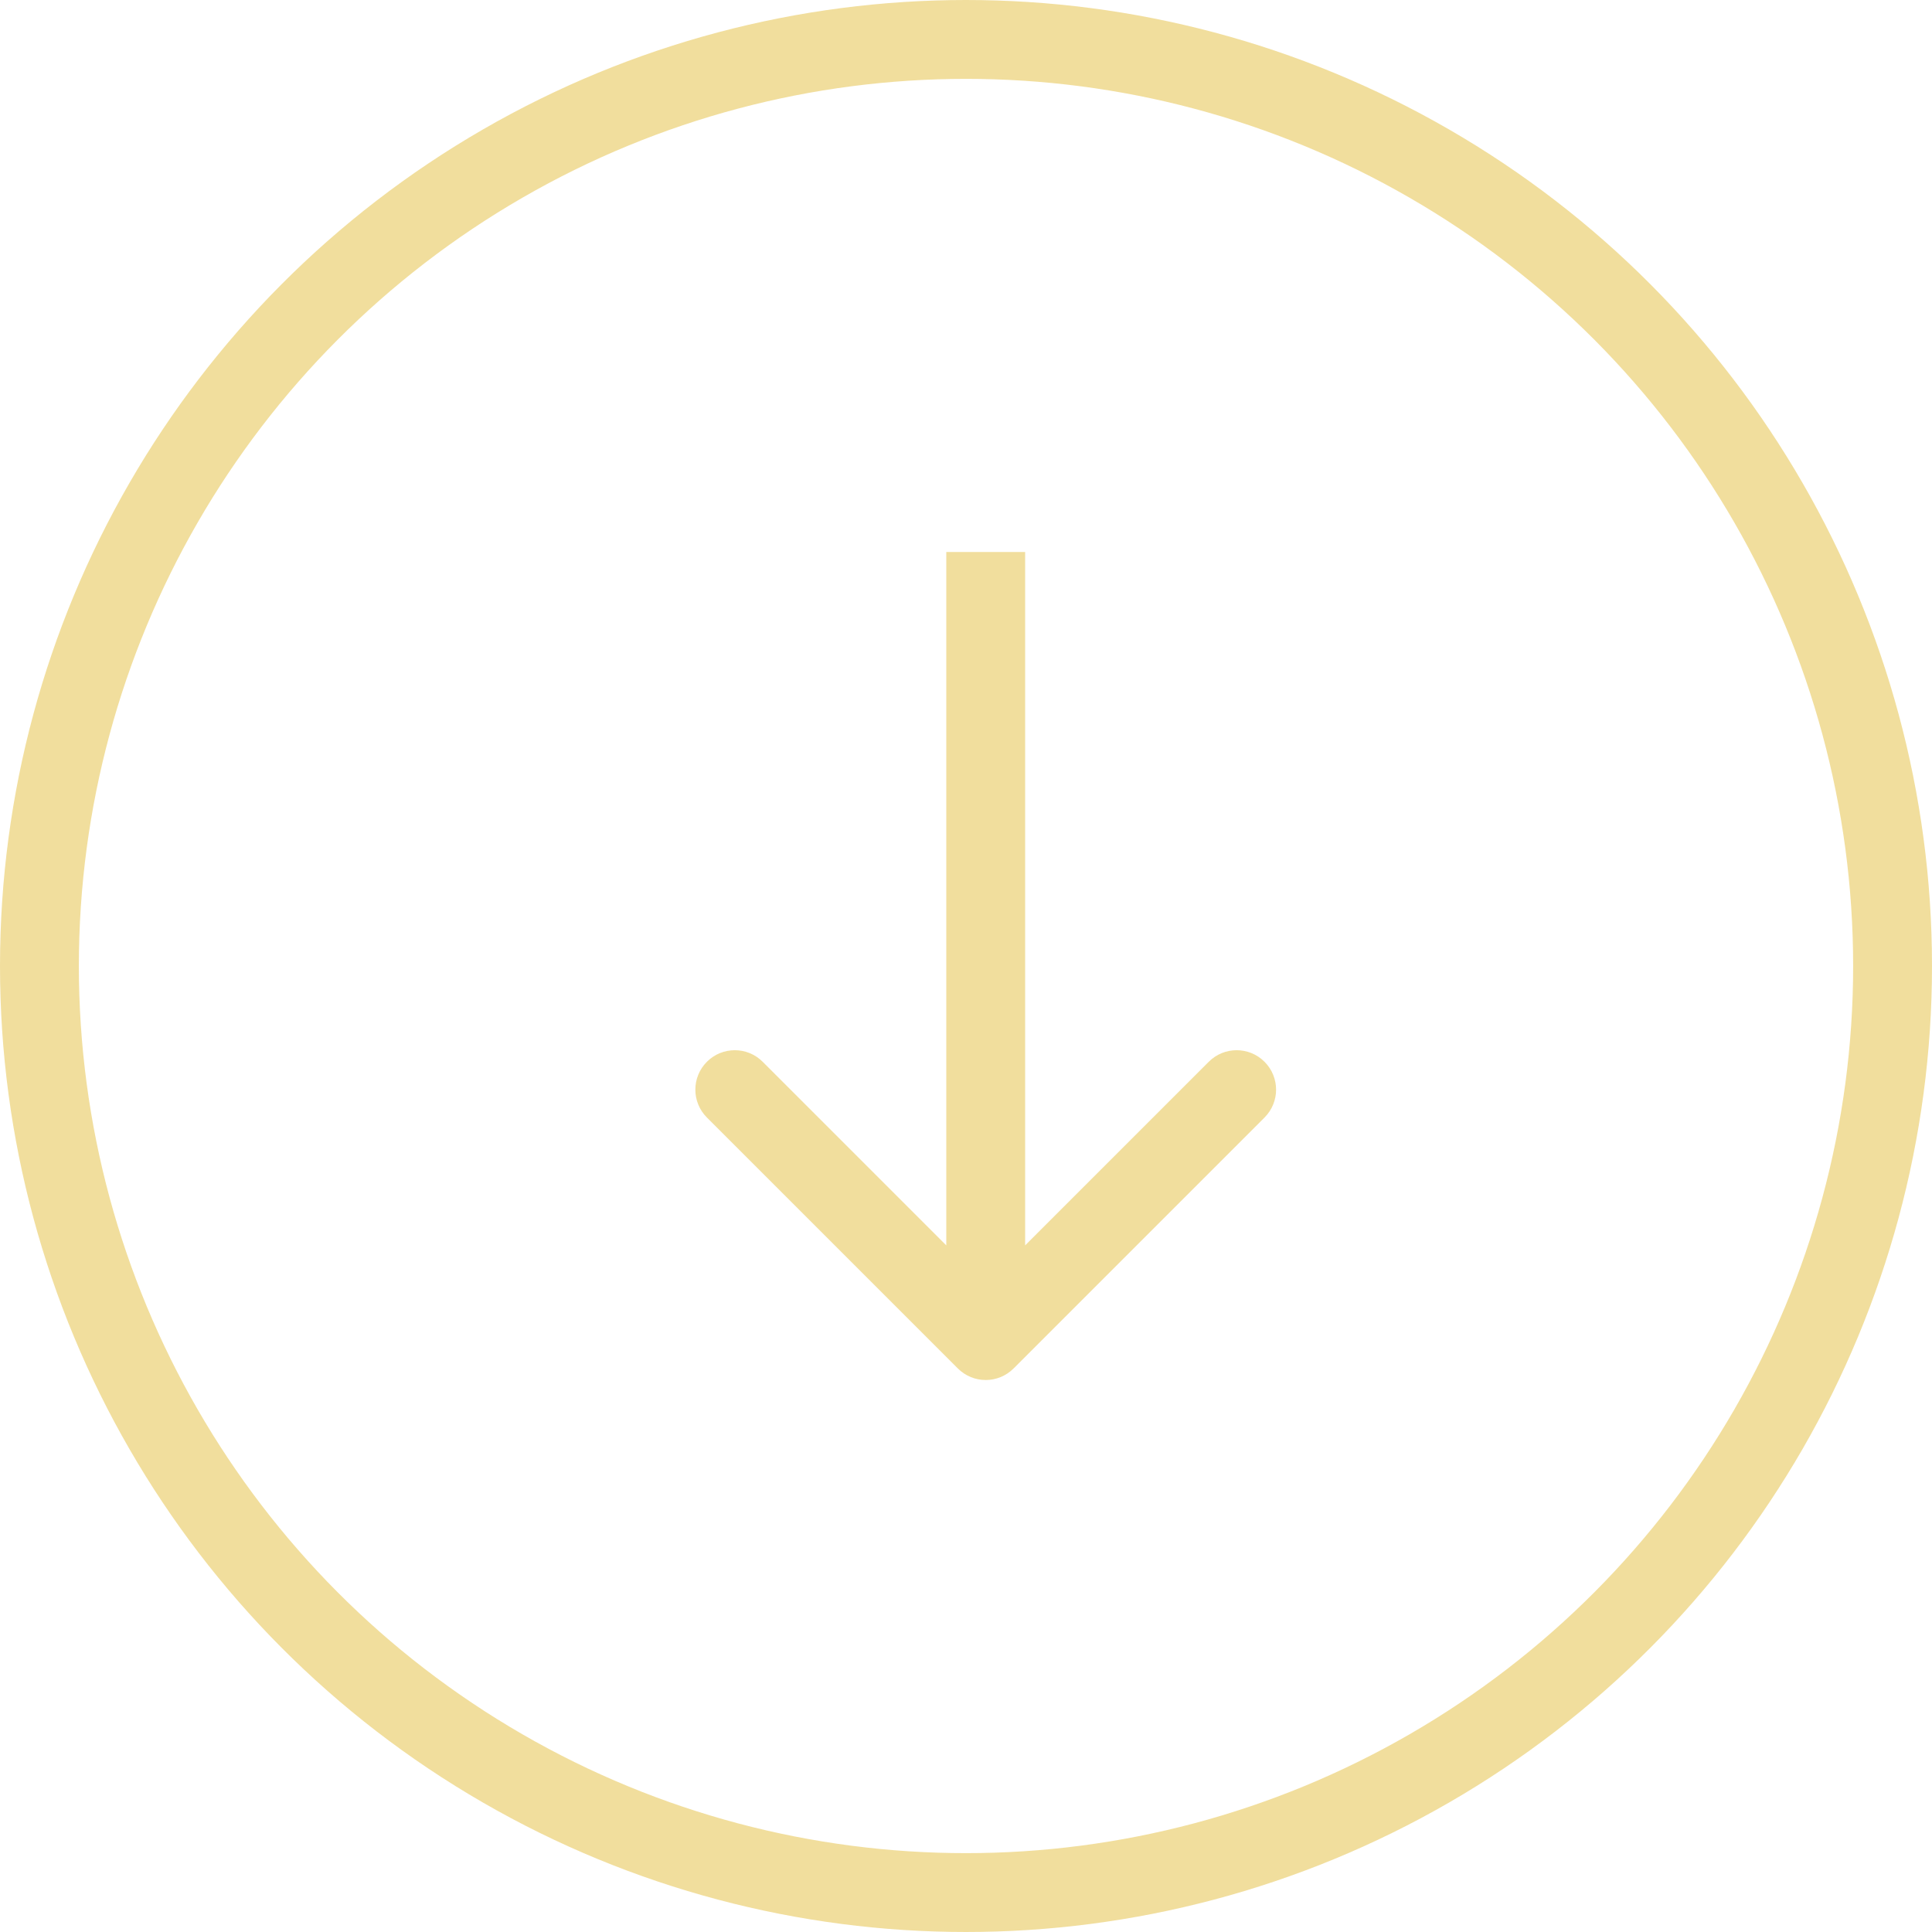
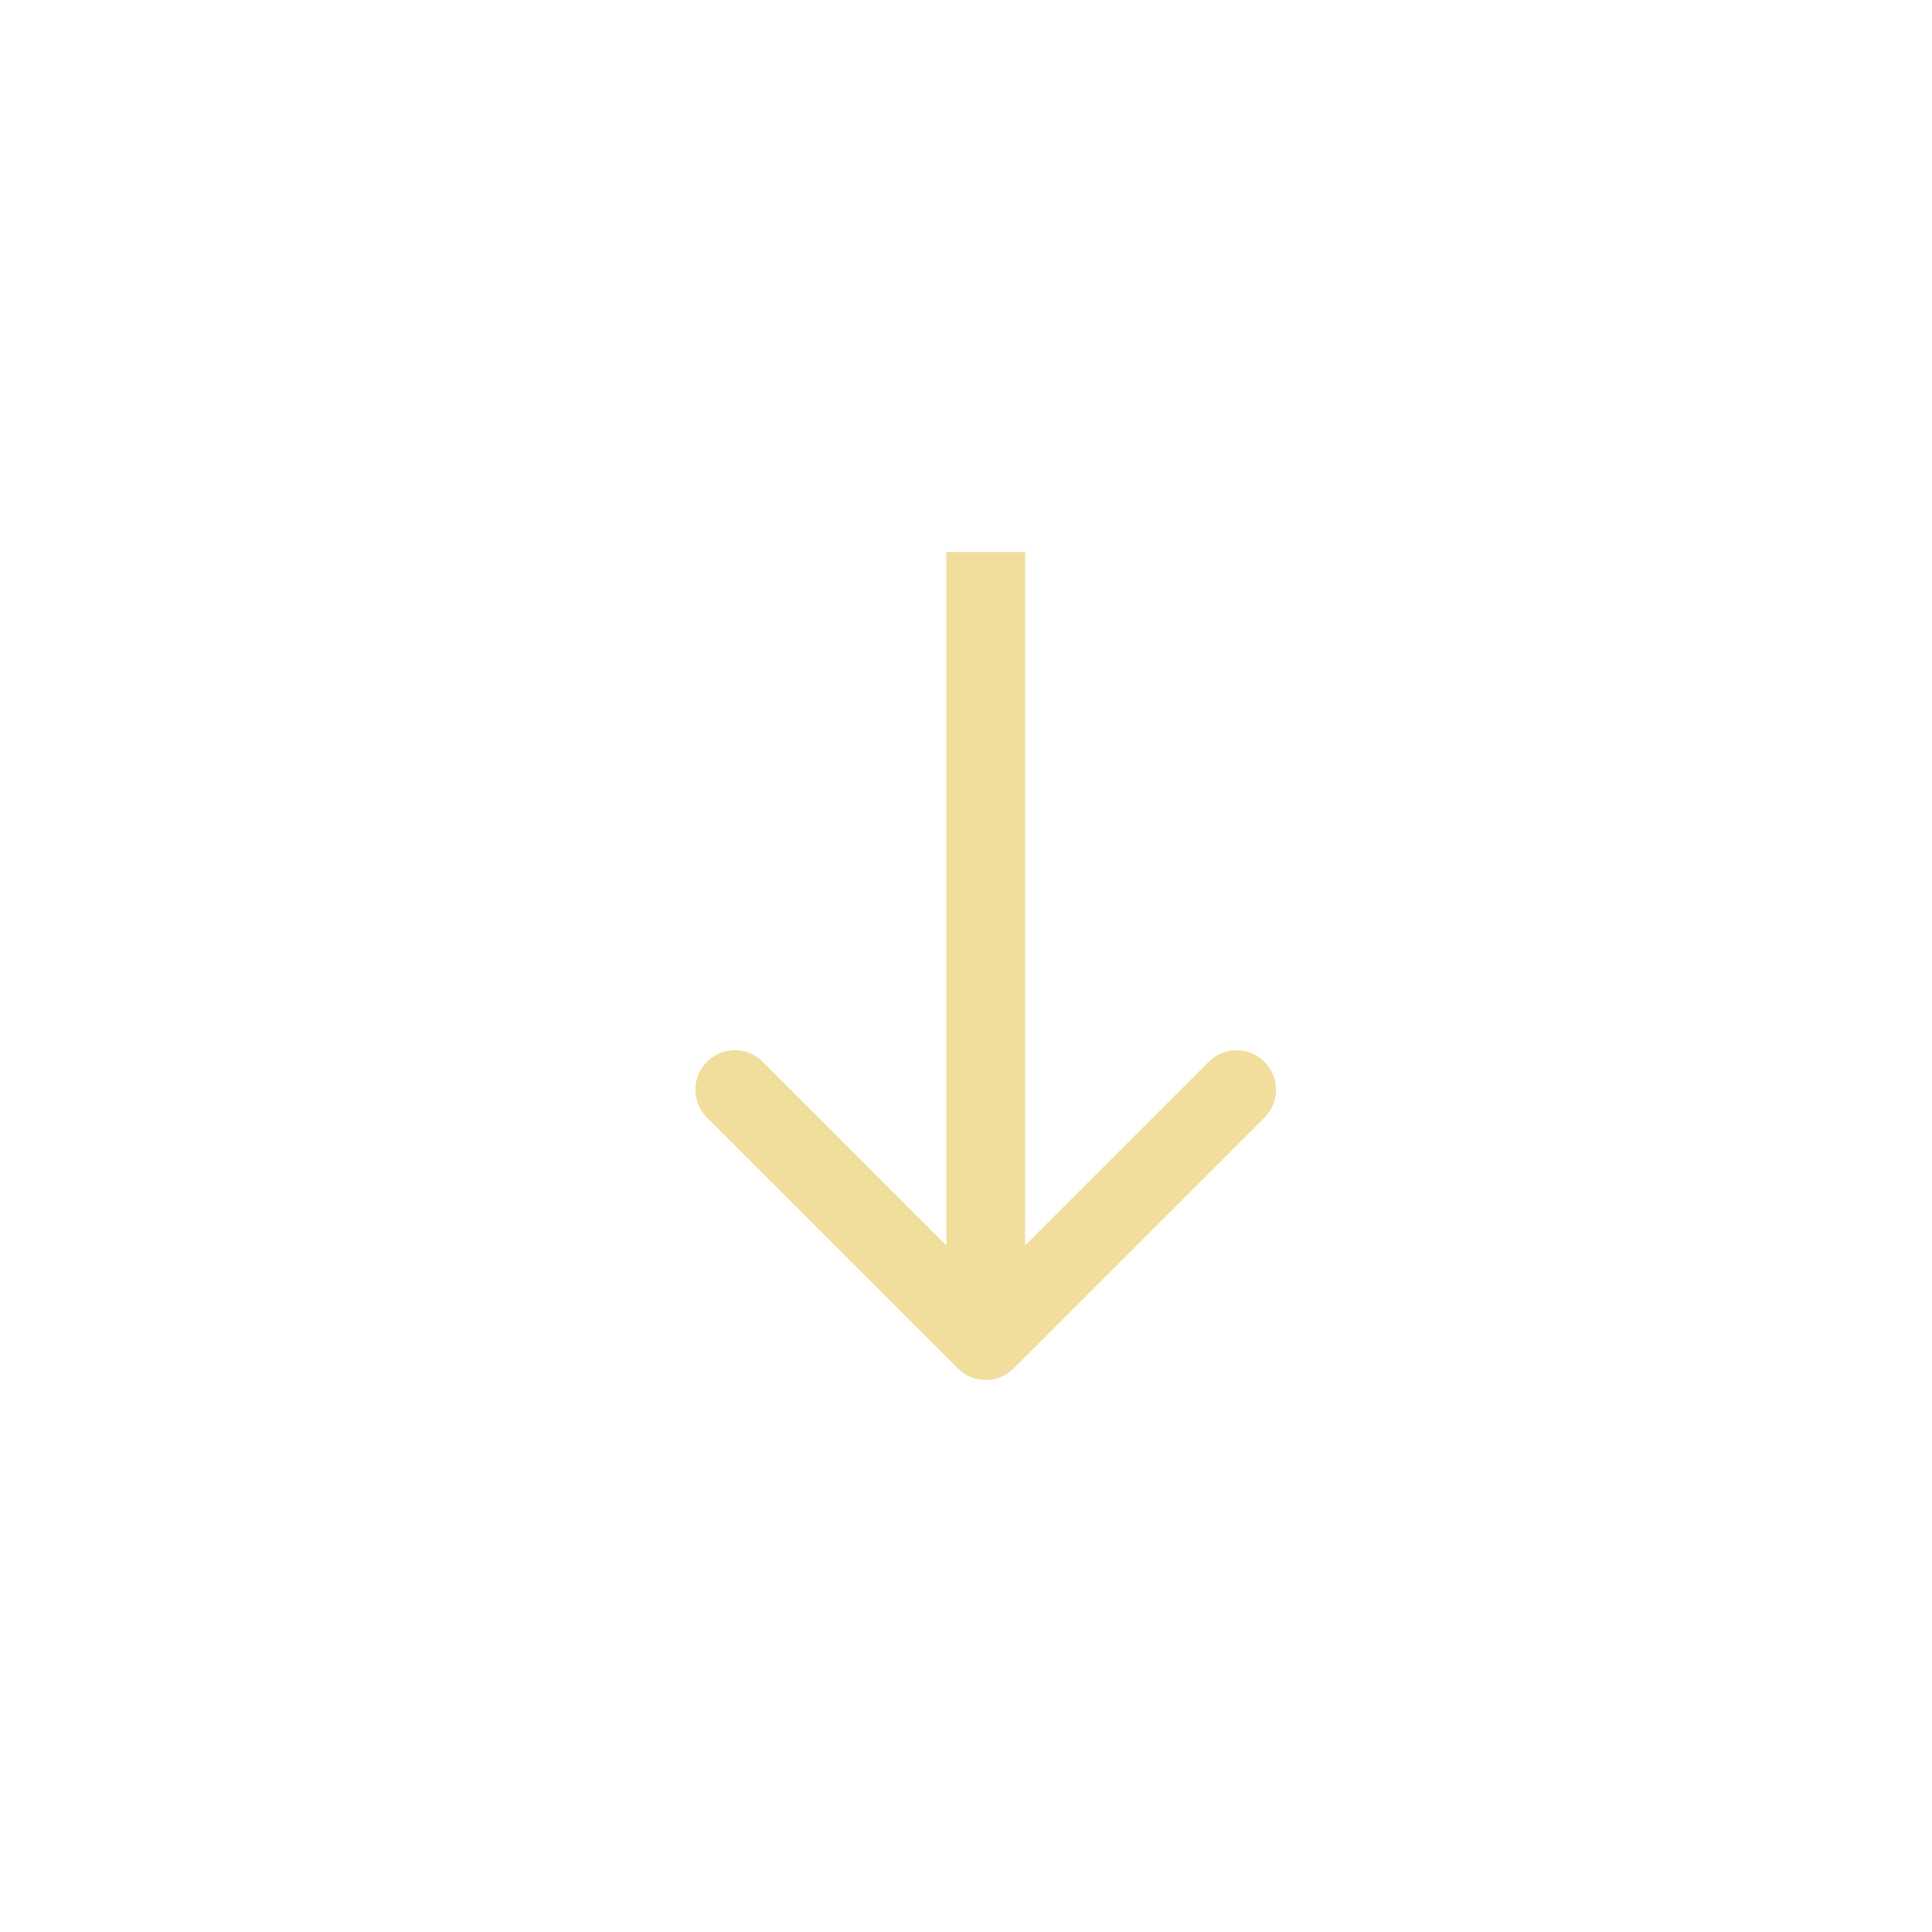
<svg xmlns="http://www.w3.org/2000/svg" width="49" height="49" viewBox="0 0 49 49" fill="none">
-   <circle cx="24.5" cy="24.5" r="23.5" stroke="#EBD174" stroke-opacity="0.7" stroke-width="2" />
  <path d="M24.293 34.707C24.683 35.098 25.317 35.098 25.707 34.707L32.071 28.343C32.462 27.953 32.462 27.32 32.071 26.929C31.68 26.538 31.047 26.538 30.657 26.929L25 32.586L19.343 26.929C18.953 26.538 18.32 26.538 17.929 26.929C17.538 27.32 17.538 27.953 17.929 28.343L24.293 34.707ZM24 14L24 34L26 34L26 14L24 14Z" fill="#EBD174" fill-opacity="0.7" />
</svg>